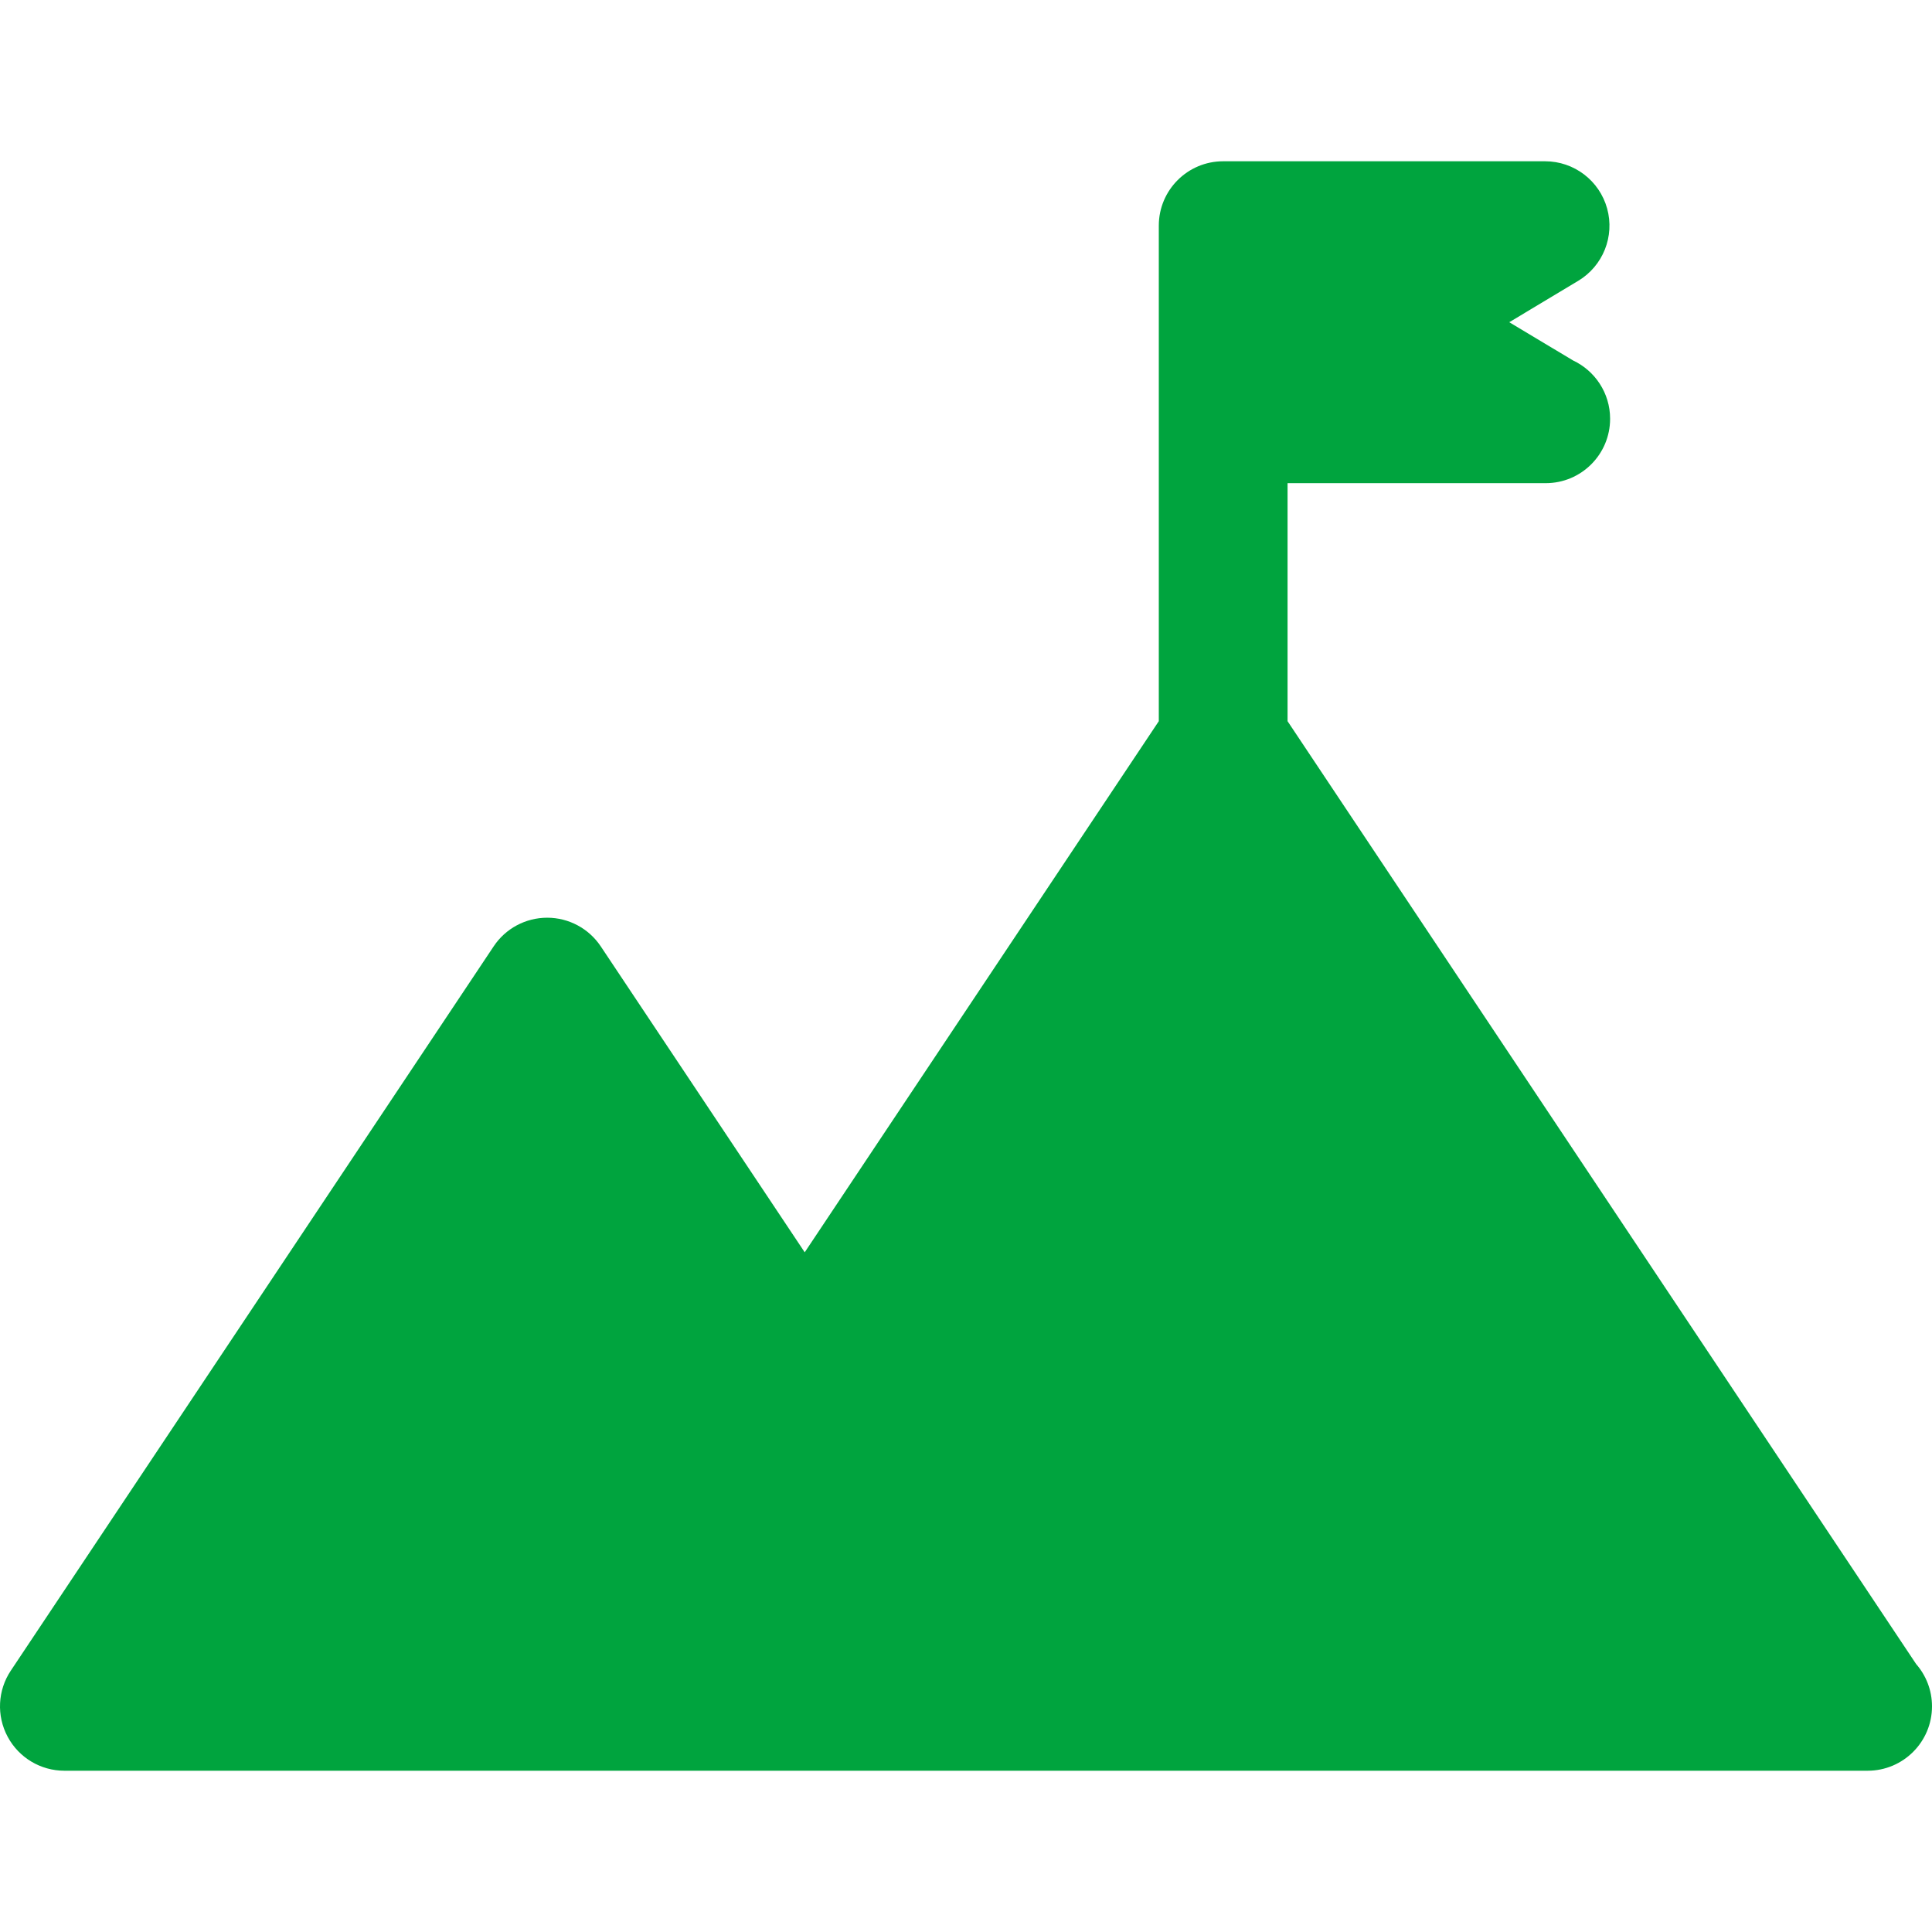
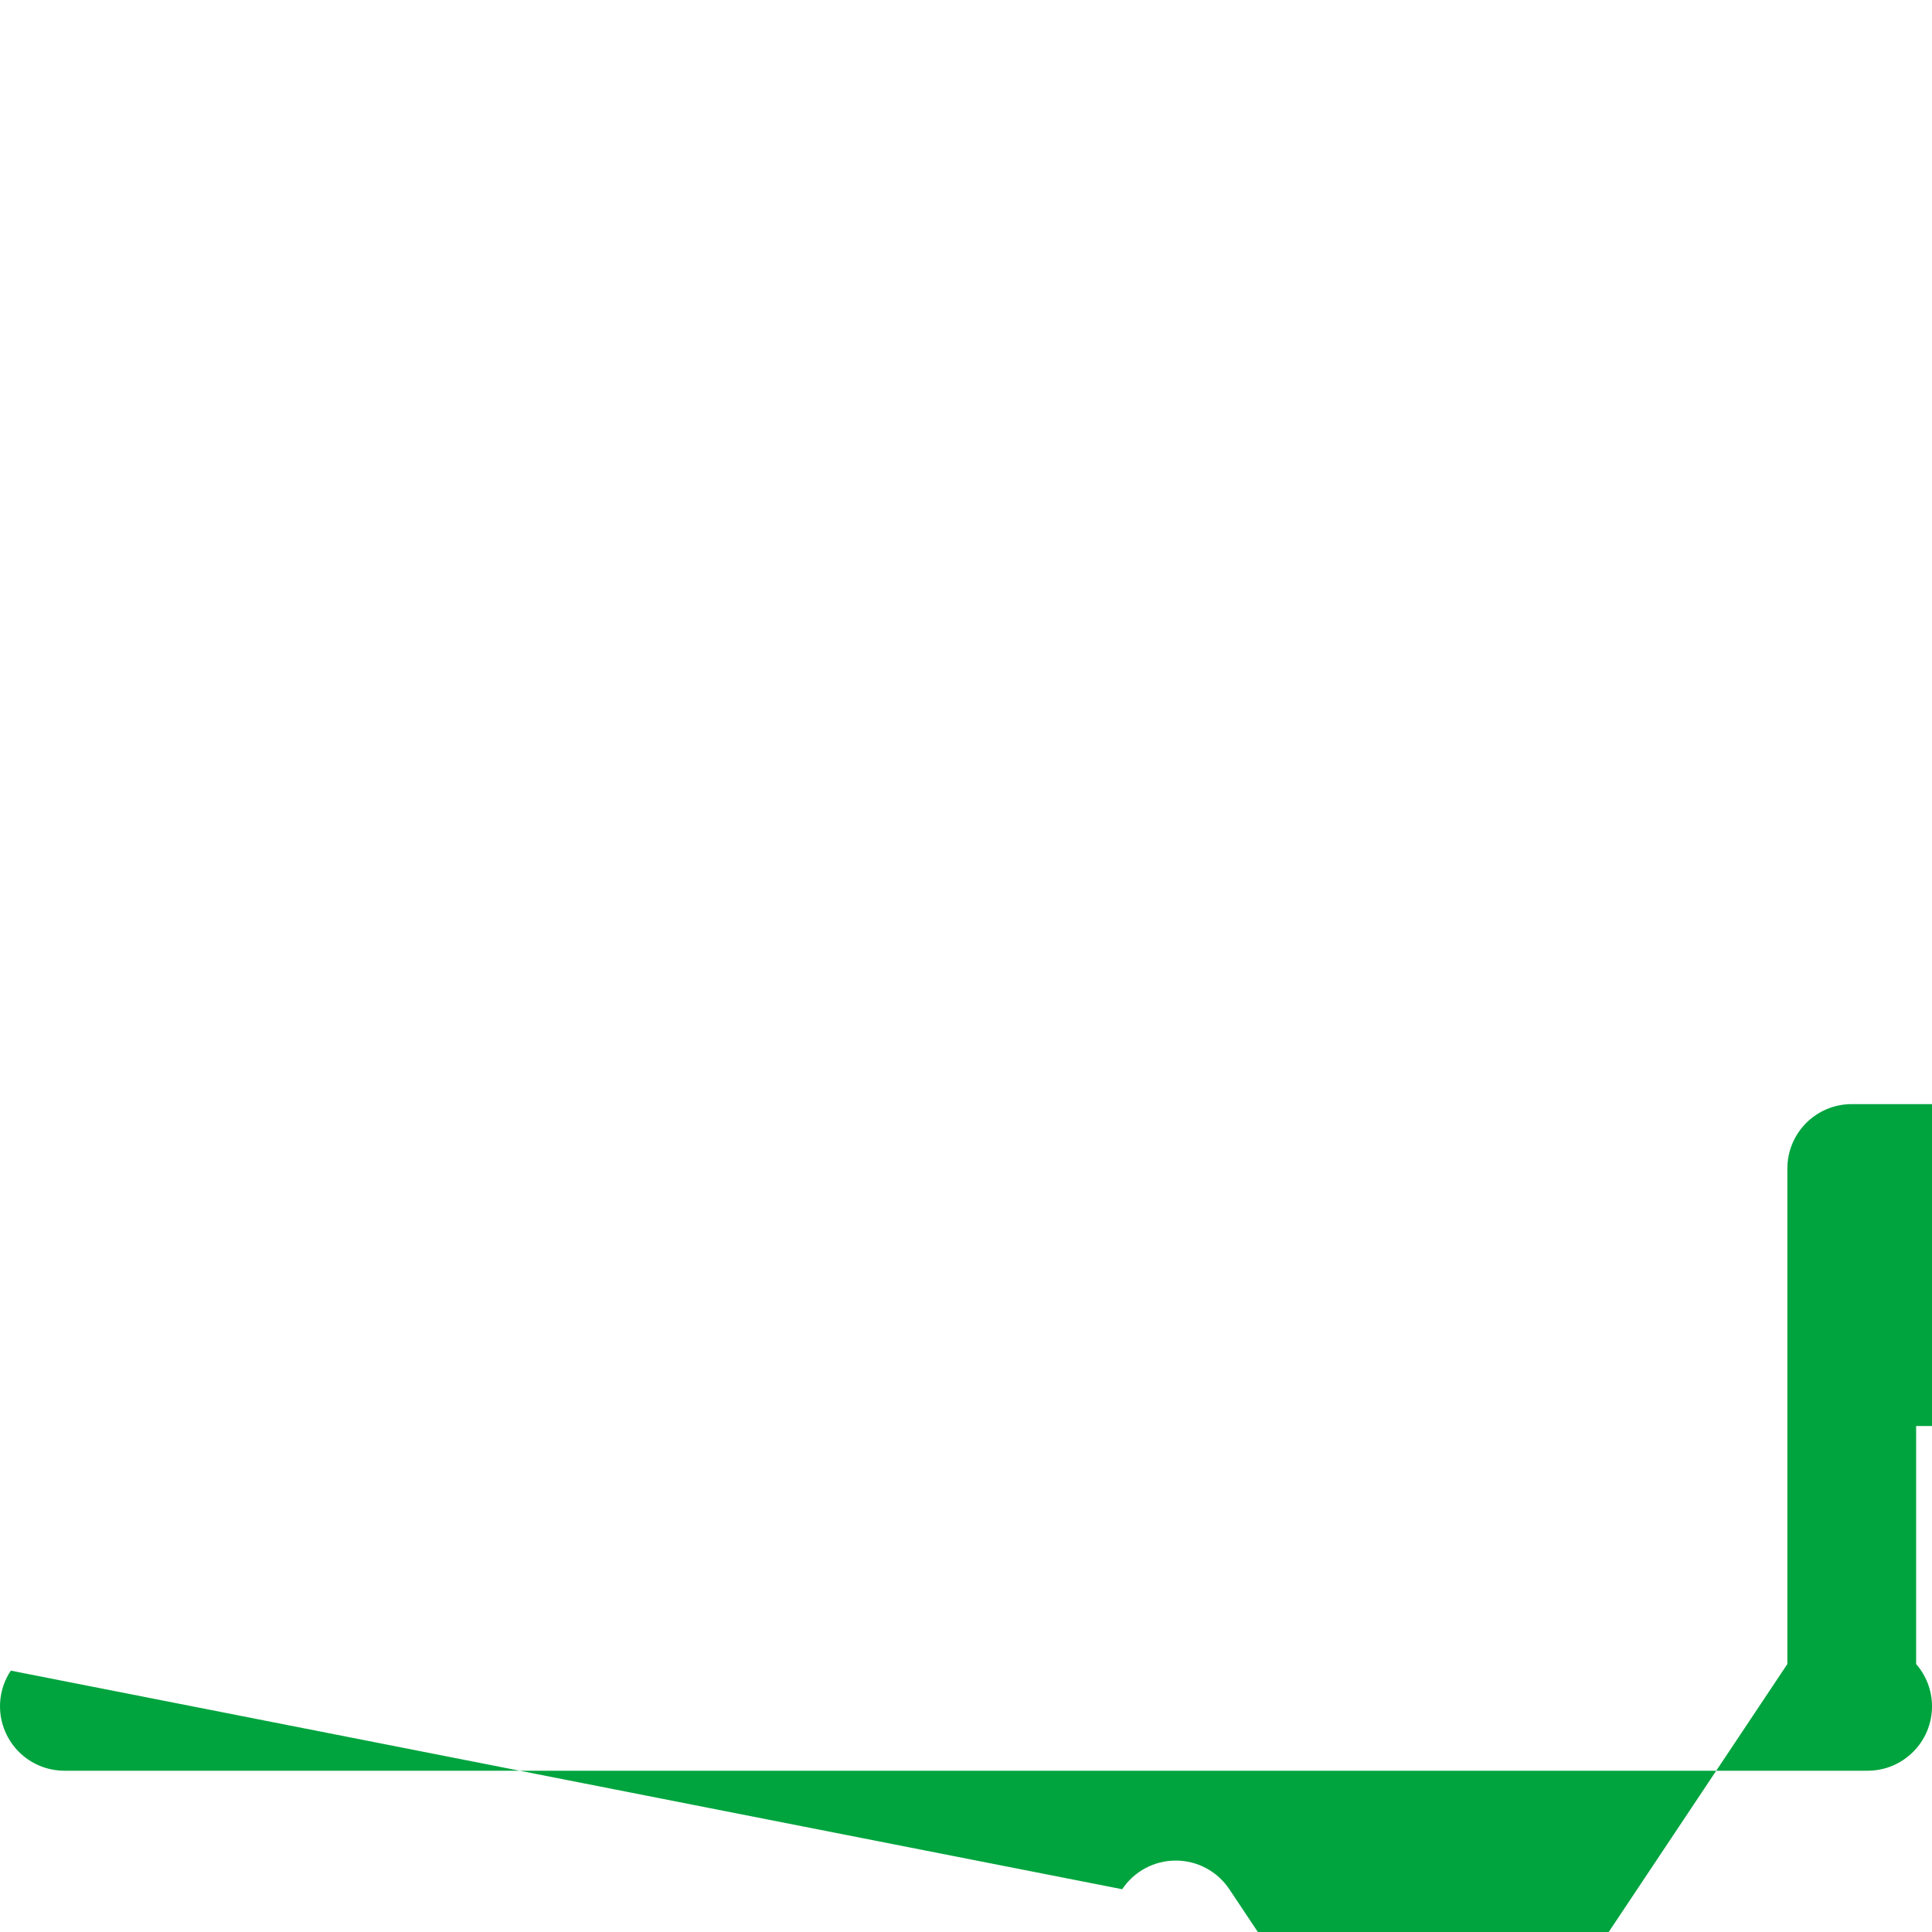
<svg xmlns="http://www.w3.org/2000/svg" version="1.1" id="Layer_1" x="0px" y="0px" width="512px" height="512px" viewBox="0 0 512 512" enable-background="new 0 0 512 512" xml:space="preserve">
-   <path fill="#00A43E" d="M507.792,440.986L341.217,191.121v-63.078h68.243c0.058,0,0.115-0.008,0.174,0  c9.42,0,17.061-7.639,17.061-17.061c0-6.848-4.031-12.745-9.845-15.47l-16.878-10.121l18.268-10.963  c6.573-3.949,9.715-11.797,7.664-19.185c-2.048-7.39-8.771-12.504-16.443-12.504h-85.305c-9.423,0-17.061,7.638-17.061,17.061  v51.182v80.139l-93.836,140.752l-54.047-81.071c-3.166-4.748-8.498-7.598-14.195-7.598c-5.707,0-11.039,2.85-14.195,7.598  L2.864,442.736c-3.49,5.23-3.816,11.962-0.84,17.51c2.965,5.549,8.746,9.014,15.035,9.014h136.487h119.425h0.176h221.615  c0.057,0,0.116-0.008,0.175,0c9.423,0,17.063-7.639,17.063-17.061C512,447.902,510.407,443.985,507.792,440.986z" />
+   <path fill="#00A43E" d="M507.792,440.986v-63.078h68.243c0.058,0,0.115-0.008,0.174,0  c9.42,0,17.061-7.639,17.061-17.061c0-6.848-4.031-12.745-9.845-15.47l-16.878-10.121l18.268-10.963  c6.573-3.949,9.715-11.797,7.664-19.185c-2.048-7.39-8.771-12.504-16.443-12.504h-85.305c-9.423,0-17.061,7.638-17.061,17.061  v51.182v80.139l-93.836,140.752l-54.047-81.071c-3.166-4.748-8.498-7.598-14.195-7.598c-5.707,0-11.039,2.85-14.195,7.598  L2.864,442.736c-3.49,5.23-3.816,11.962-0.84,17.51c2.965,5.549,8.746,9.014,15.035,9.014h136.487h119.425h0.176h221.615  c0.057,0,0.116-0.008,0.175,0c9.423,0,17.063-7.639,17.063-17.061C512,447.902,510.407,443.985,507.792,440.986z" />
</svg>